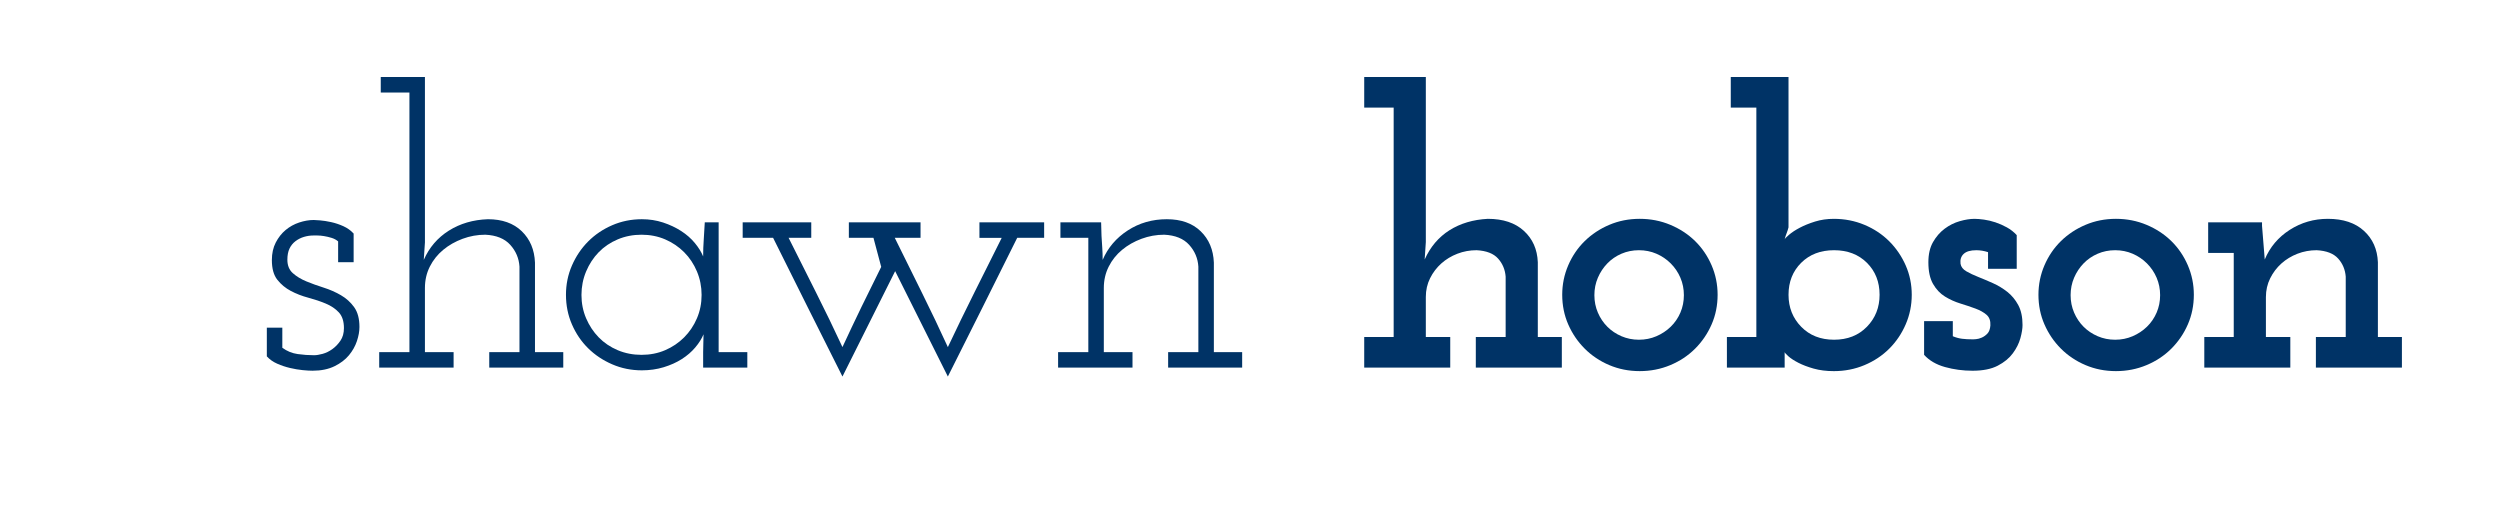
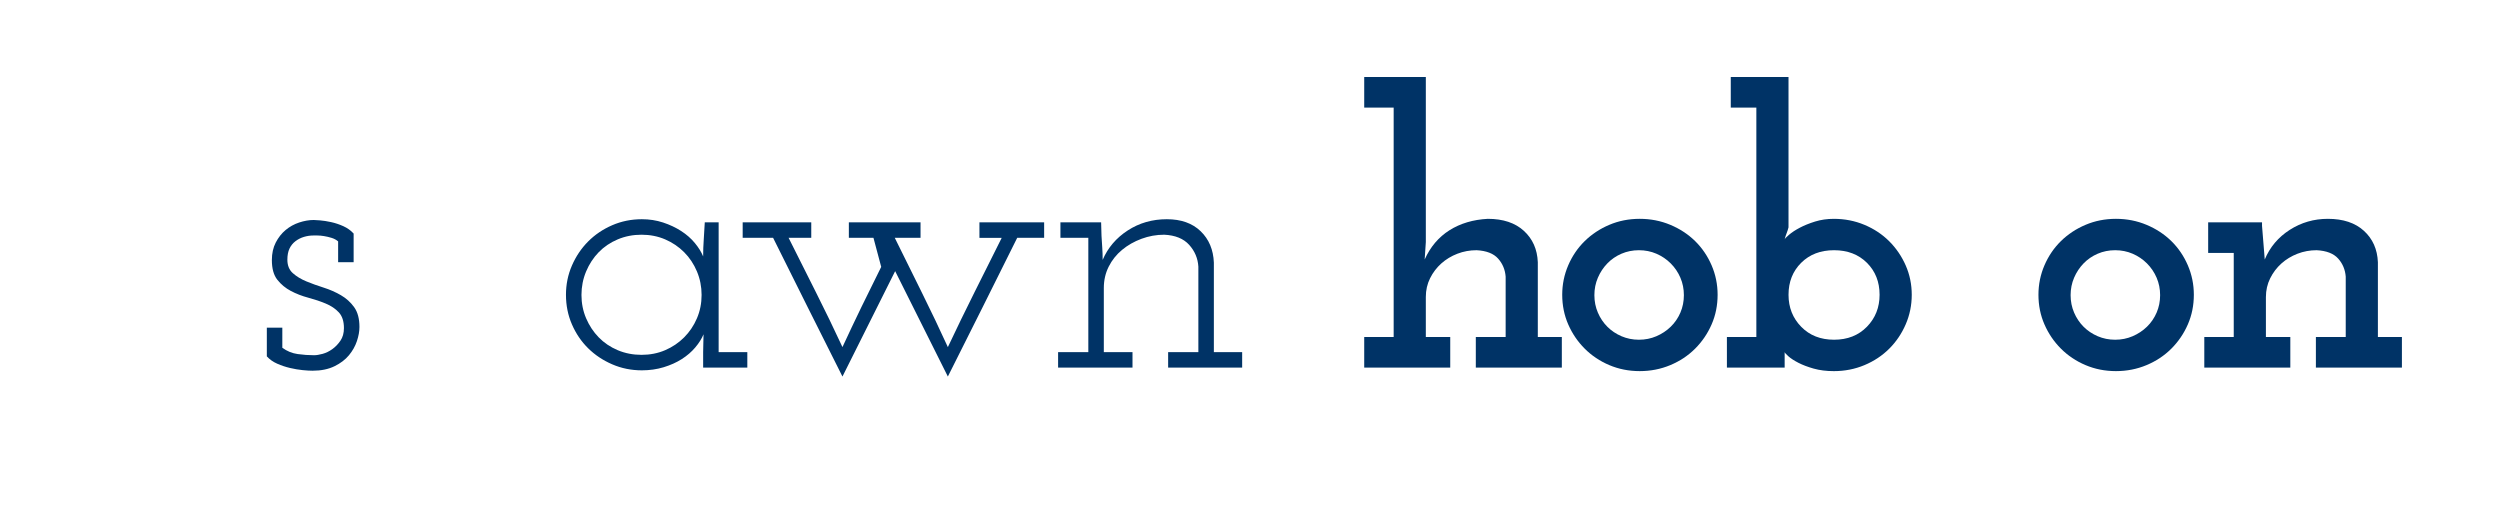
<svg xmlns="http://www.w3.org/2000/svg" version="1.1" id="Layer_1" x="0px" y="0px" width="800px" height="165px" viewBox="0 0 800 165" enable-background="new 0 0 800 165" xml:space="preserve">
  <g id="Layer_1_1_">
    <g>
      <path fill="#003366" d="M90.344,104.869v6.414c1.488,1.092,3.119,1.762,4.898,2.014c1.776,0.252,3.534,0.376,5.27,0.376    c0.744,0,1.652-0.146,2.728-0.44c1.073-0.291,2.108-0.796,3.1-1.509c0.992-0.713,1.86-1.614,2.604-2.705    c0.744-1.089,1.116-2.431,1.116-4.024c0-2.18-0.544-3.854-1.629-5.027c-1.087-1.176-2.488-2.117-4.201-2.83    c-1.712-0.714-3.573-1.338-5.578-1.872c-2.005-0.535-3.865-1.254-5.578-2.159c-1.712-0.905-3.154-2.098-4.324-3.579    c-1.17-1.479-1.753-3.579-1.753-6.295c0-2.139,0.413-4.01,1.24-5.615c0.826-1.604,1.879-2.941,3.162-4.011    c1.281-1.069,2.728-1.872,4.34-2.406c1.612-0.535,3.162-0.802,4.65-0.802c0.329,0,1.011,0.043,2.046,0.124    c1.033,0.083,2.21,0.27,3.534,0.558c1.321,0.291,2.623,0.725,3.906,1.302c1.281,0.579,2.375,1.364,3.286,2.356v9.175h-4.96v-6.668    c-0.58-0.503-1.283-0.879-2.108-1.131c-0.827-0.252-1.633-0.44-2.418-0.566c-0.787-0.126-1.488-0.19-2.108-0.19s-1.054,0-1.302,0    c-0.992,0-1.984,0.147-2.976,0.438c-0.992,0.292-1.903,0.752-2.728,1.375c-0.827,0.624-1.469,1.417-1.922,2.374    c-0.456,0.959-0.682,2.147-0.682,3.561c0,1.835,0.583,3.272,1.753,4.313c1.17,1.042,2.612,1.917,4.325,2.625    c1.712,0.709,3.551,1.371,5.516,1.991c1.965,0.62,3.804,1.427,5.516,2.418c1.713,0.994,3.133,2.274,4.261,3.845    c1.127,1.569,1.693,3.68,1.693,6.323c0,1.406-0.27,2.914-0.806,4.524c-0.539,1.612-1.385,3.121-2.542,4.526    c-1.159,1.406-2.708,2.585-4.65,3.533c-1.943,0.949-4.278,1.427-7.006,1.427c-0.827,0-1.881-0.062-3.162-0.187    c-1.283-0.125-2.625-0.354-4.03-0.684c-1.407-0.329-2.771-0.784-4.092-1.364c-1.323-0.575-2.439-1.362-3.348-2.354v-9.177h4.959    V104.869z" />
-       <path fill="#003366" d="M156.559,112.681h9.672V85.31c-0.168-2.652-1.153-4.974-2.951-6.965c-1.8-1.992-4.457-3.069-7.971-3.236    c-2.511,0-4.938,0.436-7.283,1.306c-2.345,0.872-4.416,2.054-6.214,3.545c-1.8,1.494-3.222,3.277-4.268,5.352    c-1.046,2.073-1.569,4.354-1.569,6.841v20.528h9.176v4.96h-23.808v-4.96h9.672v-83.08h-9.176v-4.96h14.136v52.948l-0.372,5.58    c1.74-3.968,4.416-7.087,8.025-9.362c3.608-2.272,7.777-3.491,12.507-3.658c4.561,0,8.17,1.283,10.825,3.844    c2.654,2.563,4.065,5.911,4.231,10.043v28.645h9.052v4.96h-23.684V112.681L156.559,112.681z" />
      <path fill="#003366" d="M181.11,94.328c0-3.305,0.636-6.427,1.911-9.361c1.275-2.934,3.001-5.497,5.179-7.688    c2.178-2.189,4.747-3.926,7.708-5.208c2.958-1.281,6.123-1.922,9.494-1.922c2.383,0,4.644,0.353,6.781,1.054    c2.137,0.703,4.069,1.612,5.795,2.728c1.727,1.116,3.186,2.398,4.379,3.844c1.191,1.448,2.075,2.874,2.65,4.278    c0-1.817,0.064-3.637,0.196-5.456c0.13-1.817,0.238-3.637,0.326-5.456h4.438v41.54h9.176v4.96h-14.136v-4.96    c0-0.992,0.02-1.963,0.062-2.914c0.041-0.948,0.062-1.88,0.062-2.79c-0.577,1.406-1.461,2.812-2.652,4.217    c-1.191,1.406-2.629,2.646-4.315,3.719c-1.686,1.076-3.619,1.943-5.797,2.604c-2.178,0.661-4.501,0.992-6.965,0.992    c-3.371,0-6.535-0.642-9.494-1.923c-2.96-1.279-5.53-2.994-7.708-5.146c-2.178-2.148-3.904-4.688-5.179-7.626    C181.746,100.881,181.11,97.719,181.11,94.328z M186.07,94.391c0,2.654,0.496,5.145,1.488,7.465    c0.992,2.321,2.334,4.354,4.03,6.096c1.693,1.742,3.72,3.109,6.076,4.105s4.898,1.492,7.626,1.492s5.249-0.496,7.564-1.492    c2.313-0.996,4.34-2.363,6.076-4.105c1.736-1.74,3.1-3.772,4.092-6.096c0.992-2.32,1.488-4.811,1.488-7.465    s-0.496-5.162-1.488-7.525c-0.992-2.362-2.356-4.416-4.092-6.157c-1.736-1.742-3.763-3.11-6.076-4.105    c-2.315-0.996-4.836-1.494-7.564-1.494s-5.27,0.498-7.626,1.494c-2.356,0.996-4.383,2.364-6.076,4.105    c-1.695,1.742-3.038,3.793-4.03,6.157C186.566,89.229,186.07,91.736,186.07,94.391z" />
      <path fill="#003366" d="M313.418,71.141h20.708v4.96h-8.618c-3.72,7.522-7.42,14.942-11.098,22.259    c-3.68,7.315-7.378,14.693-11.098,22.133l-16.864-33.728l-16.864,33.728c-3.72-7.438-7.421-14.815-11.098-22.133    c-3.679-7.315-7.378-14.735-11.098-22.259h-9.734v-4.96h21.948v4.96h-7.254c2.935,5.871,5.871,11.718,8.806,17.546    c2.936,5.828,5.745,11.637,8.43,17.422c1.984-4.297,4.009-8.574,6.076-12.834c2.065-4.256,4.173-8.535,6.324-12.833    c-0.415-1.569-0.827-3.119-1.24-4.649c-0.415-1.528-0.828-3.079-1.24-4.65h-7.874v-4.96h22.94v4.96h-8.246    c2.893,5.871,5.786,11.718,8.68,17.546c2.893,5.828,5.662,11.638,8.308,17.423c2.767-5.869,5.597-11.695,8.492-17.483    c2.895-5.785,5.809-11.613,8.744-17.484h-7.13V71.141L313.418,71.141z" />
      <path fill="#003366" d="M373.805,112.681h9.671V85.31c-0.168-2.652-1.15-4.974-2.948-6.965c-1.802-1.992-4.457-3.069-7.973-3.236    c-2.511,0-4.938,0.436-7.282,1.306c-2.346,0.872-4.415,2.054-6.215,3.545c-1.8,1.494-3.222,3.277-4.268,5.352    c-1.046,2.073-1.569,4.354-1.569,6.841v20.528h9.177v4.96h-23.809v-4.96h9.672v-36.58h-8.928v-4.96h13.024l0.122,4.34    c0.082,1.407,0.163,2.688,0.244,3.844c0.082,1.159,0.124,2.439,0.124,3.844c1.658-3.884,4.332-7.025,8.025-9.424    c3.689-2.396,7.859-3.596,12.507-3.596c4.562,0,8.17,1.283,10.824,3.844c2.656,2.563,4.064,5.911,4.23,10.043v28.645h9.055v4.96    h-23.687v-4.96H373.805z" />
      <path fill="#003366" d="M472.26,107.845h9.548V88.539c-0.166-2.241-0.973-4.171-2.418-5.792c-1.445-1.62-3.739-2.513-6.882-2.679    c-2.148,0-4.194,0.374-6.138,1.122c-1.943,0.748-3.658,1.785-5.146,3.114c-1.485,1.329-2.687,2.906-3.596,4.732    c-0.91,1.827-1.364,3.819-1.364,5.979v12.83h7.812v9.796h-27.528v-9.796h9.424V34.437h-9.424v-9.796h19.716v52.824l-0.372,5.58    c1.817-4.049,4.467-7.17,7.938-9.362c3.472-2.189,7.562-3.41,12.276-3.658c4.876,0,8.72,1.283,11.529,3.844    c2.812,2.563,4.298,5.911,4.464,10.043v23.933h7.688v9.796H472.26V107.845z" />
      <path fill="#003366" d="M499.91,94.328c0-3.305,0.64-6.447,1.922-9.424c1.281-2.976,3.038-5.559,5.271-7.75    c2.231-2.189,4.855-3.925,7.874-5.208c3.019-1.281,6.264-1.922,9.733-1.922c3.473,0,6.737,0.642,9.796,1.922    c3.06,1.283,5.704,3.019,7.938,5.208c2.229,2.191,3.985,4.774,5.27,7.75c1.281,2.977,1.923,6.119,1.923,9.424    c0,3.391-0.642,6.553-1.923,9.486c-1.282,2.938-3.038,5.518-5.27,7.75c-2.232,2.232-4.88,3.989-7.938,5.271    c-3.059,1.279-6.323,1.923-9.796,1.923c-3.472,0-6.717-0.644-9.733-1.923c-3.019-1.28-5.643-3.037-7.874-5.271    c-2.23-2.232-3.987-4.812-5.271-7.75C500.55,100.881,499.91,97.719,499.91,94.328z M510.202,94.452    c0,1.984,0.372,3.845,1.116,5.581c0.744,1.735,1.755,3.244,3.038,4.525c1.278,1.283,2.79,2.294,4.523,3.038    c1.736,0.744,3.599,1.116,5.58,1.116c1.984,0,3.845-0.372,5.58-1.116c1.736-0.744,3.265-1.755,4.588-3.038    c1.322-1.281,2.356-2.79,3.103-4.525c0.743-1.734,1.114-3.597,1.114-5.581c0-1.983-0.371-3.844-1.114-5.58    c-0.744-1.735-1.778-3.265-3.103-4.588c-1.323-1.32-2.852-2.355-4.588-3.1c-1.735-0.744-3.596-1.116-5.58-1.116    c-1.981,0-3.844,0.372-5.58,1.116c-1.733,0.744-3.245,1.779-4.523,3.1c-1.283,1.323-2.294,2.853-3.038,4.588    C510.574,90.608,510.202,92.469,510.202,94.452z" />
      <path fill="#003366" d="M552.609,107.845h9.424V34.437h-8.186v-9.796h18.478v48.112c-0.166,0.663-0.372,1.302-0.62,1.922    c-0.247,0.62-0.455,1.261-0.619,1.922c0.081-0.248,0.558-0.744,1.426-1.488c0.868-0.744,2.003-1.488,3.41-2.232    c1.404-0.744,3.038-1.404,4.897-1.984c1.858-0.577,3.861-0.868,6.015-0.868c3.472,0,6.736,0.642,9.796,1.922    c3.058,1.283,5.704,3.038,7.938,5.27c2.23,2.232,3.985,4.816,5.271,7.75c1.28,2.935,1.922,6.057,1.922,9.361    c0,3.308-0.642,6.449-1.922,9.424c-1.283,2.977-3.038,5.58-5.271,7.812c-2.231,2.232-4.88,3.989-7.938,5.271    c-3.06,1.28-6.324,1.923-9.796,1.923c-2.399,0-4.548-0.271-6.448-0.807c-1.901-0.537-3.534-1.156-4.896-1.859    c-1.364-0.702-2.418-1.385-3.162-2.046s-1.158-1.116-1.239-1.364v2.479v2.479H552.61L552.609,107.845L552.609,107.845z     M601.466,94.328c0-4.133-1.351-7.542-4.048-10.229c-2.699-2.686-6.206-4.03-10.521-4.03c-4.316,0-7.825,1.344-10.522,4.03    c-2.699,2.688-4.048,6.097-4.048,10.229c0,4.052,1.349,7.461,4.048,10.23c2.697,2.771,6.206,4.154,10.522,4.154    c4.314,0,7.821-1.385,10.521-4.154C600.115,101.789,601.466,98.38,601.466,94.328z" />
-       <path fill="#003366" d="M624.9,102.761v4.836c1.002,0.415,1.98,0.683,2.941,0.806c0.961,0.125,2.15,0.188,3.572,0.188    c0.082,0,0.396-0.021,0.938-0.062s1.147-0.205,1.816-0.496c0.668-0.289,1.274-0.724,1.817-1.304    c0.542-0.575,0.854-1.444,0.938-2.604c0.081-1.488-0.333-2.623-1.248-3.41c-0.914-0.785-2.101-1.445-3.558-1.983    c-1.457-0.537-3.057-1.072-4.803-1.611c-1.747-0.537-3.393-1.28-4.931-2.231c-1.538-0.95-2.808-2.294-3.806-4.03    c-1-1.736-1.497-4.049-1.497-6.944c0-2.562,0.496-4.711,1.487-6.447c0.992-1.736,2.23-3.162,3.721-4.278    c1.487-1.116,3.1-1.922,4.836-2.418c1.735-0.496,3.305-0.744,4.712-0.744c0.825,0,1.839,0.083,3.038,0.248    c1.197,0.167,2.418,0.456,3.657,0.868c1.24,0.415,2.459,0.951,3.658,1.612c1.195,0.663,2.252,1.488,3.161,2.48v10.786h-9.177    V80.69c-1.26-0.413-2.517-0.62-3.771-0.62c-1.848,0-3.188,0.393-4.024,1.178c-0.837,0.787-1.174,1.841-1.007,3.162    c0.166,0.992,0.79,1.798,1.871,2.418s2.349,1.222,3.806,1.799c1.455,0.579,3.017,1.239,4.681,1.983    c1.661,0.744,3.202,1.674,4.615,2.79c1.414,1.116,2.579,2.523,3.493,4.218c0.915,1.693,1.374,3.824,1.374,6.385    c0,1.158-0.229,2.564-0.683,4.217c-0.455,1.654-1.261,3.268-2.418,4.836c-1.158,1.57-2.771,2.895-4.836,3.969    c-2.067,1.072-4.754,1.611-8.062,1.611c-3.06,0-5.995-0.395-8.804-1.178c-2.812-0.785-5.044-2.088-6.696-3.906v-10.79H624.9    L624.9,102.761z" />
      <path fill="#003366" d="M652.303,94.328c0-3.305,0.642-6.447,1.922-9.424c1.281-2.976,3.038-5.559,5.271-7.75    c2.229-2.189,4.854-3.925,7.874-5.208c3.017-1.281,6.262-1.922,9.731-1.922c3.475,0,6.737,0.642,9.798,1.922    c3.058,1.283,5.702,3.019,7.937,5.208c2.231,2.191,3.987,4.774,5.271,7.75c1.279,2.977,1.923,6.119,1.923,9.424    c0,3.391-0.644,6.553-1.923,9.486c-1.282,2.938-3.038,5.518-5.271,7.75c-2.232,2.232-4.879,3.989-7.937,5.271    c-3.061,1.279-6.323,1.923-9.798,1.923c-3.472,0-6.717-0.644-9.731-1.923c-3.021-1.28-5.645-3.037-7.874-5.271    c-2.232-2.232-3.989-4.812-5.271-7.75C652.942,100.881,652.303,97.719,652.303,94.328z M662.595,94.452    c0,1.984,0.372,3.845,1.116,5.581c0.744,1.735,1.755,3.244,3.038,4.525c1.28,1.283,2.79,2.294,4.525,3.038    c1.734,0.744,3.597,1.116,5.58,1.116c1.982,0,3.845-0.372,5.578-1.116c1.736-0.744,3.267-1.755,4.59-3.038    c1.32-1.281,2.354-2.79,3.101-4.525c0.744-1.734,1.116-3.597,1.116-5.581c0-1.983-0.372-3.844-1.116-5.58    c-0.744-1.735-1.778-3.265-3.101-4.588c-1.323-1.32-2.854-2.355-4.59-3.1c-1.733-0.744-3.596-1.116-5.578-1.116    c-1.983,0-3.846,0.372-5.58,1.116c-1.735,0.744-3.245,1.779-4.525,3.1c-1.283,1.323-2.294,2.853-3.038,4.588    C662.967,90.608,662.595,92.469,662.595,94.452z" />
      <path fill="#003366" d="M741.086,107.845h9.548V88.539c-0.166-2.241-0.973-4.171-2.418-5.792c-1.447-1.62-3.741-2.513-6.882-2.679    c-2.15,0-4.196,0.375-6.138,1.125c-1.943,0.752-3.658,1.794-5.146,3.126c-1.487,1.333-2.687,2.918-3.596,4.751    c-0.91,1.833-1.364,3.834-1.364,6.001v12.771h7.812v9.796h-27.528v-9.796h9.424V80.937h-8.184v-9.796h17.234v1.116    c0.164,1.984,0.312,3.782,0.436,5.394c0.124,1.612,0.268,3.41,0.434,5.394c1.653-3.968,4.319-7.13,7.998-9.486    c3.678-2.356,7.75-3.534,12.215-3.534c4.876,0,8.722,1.283,11.531,3.844c2.81,2.563,4.298,5.911,4.464,10.043v23.933h7.688v9.796    h-27.528V107.845L741.086,107.845z" />
    </g>
  </g>
  <g id="Layer_2">
</g>
</svg>